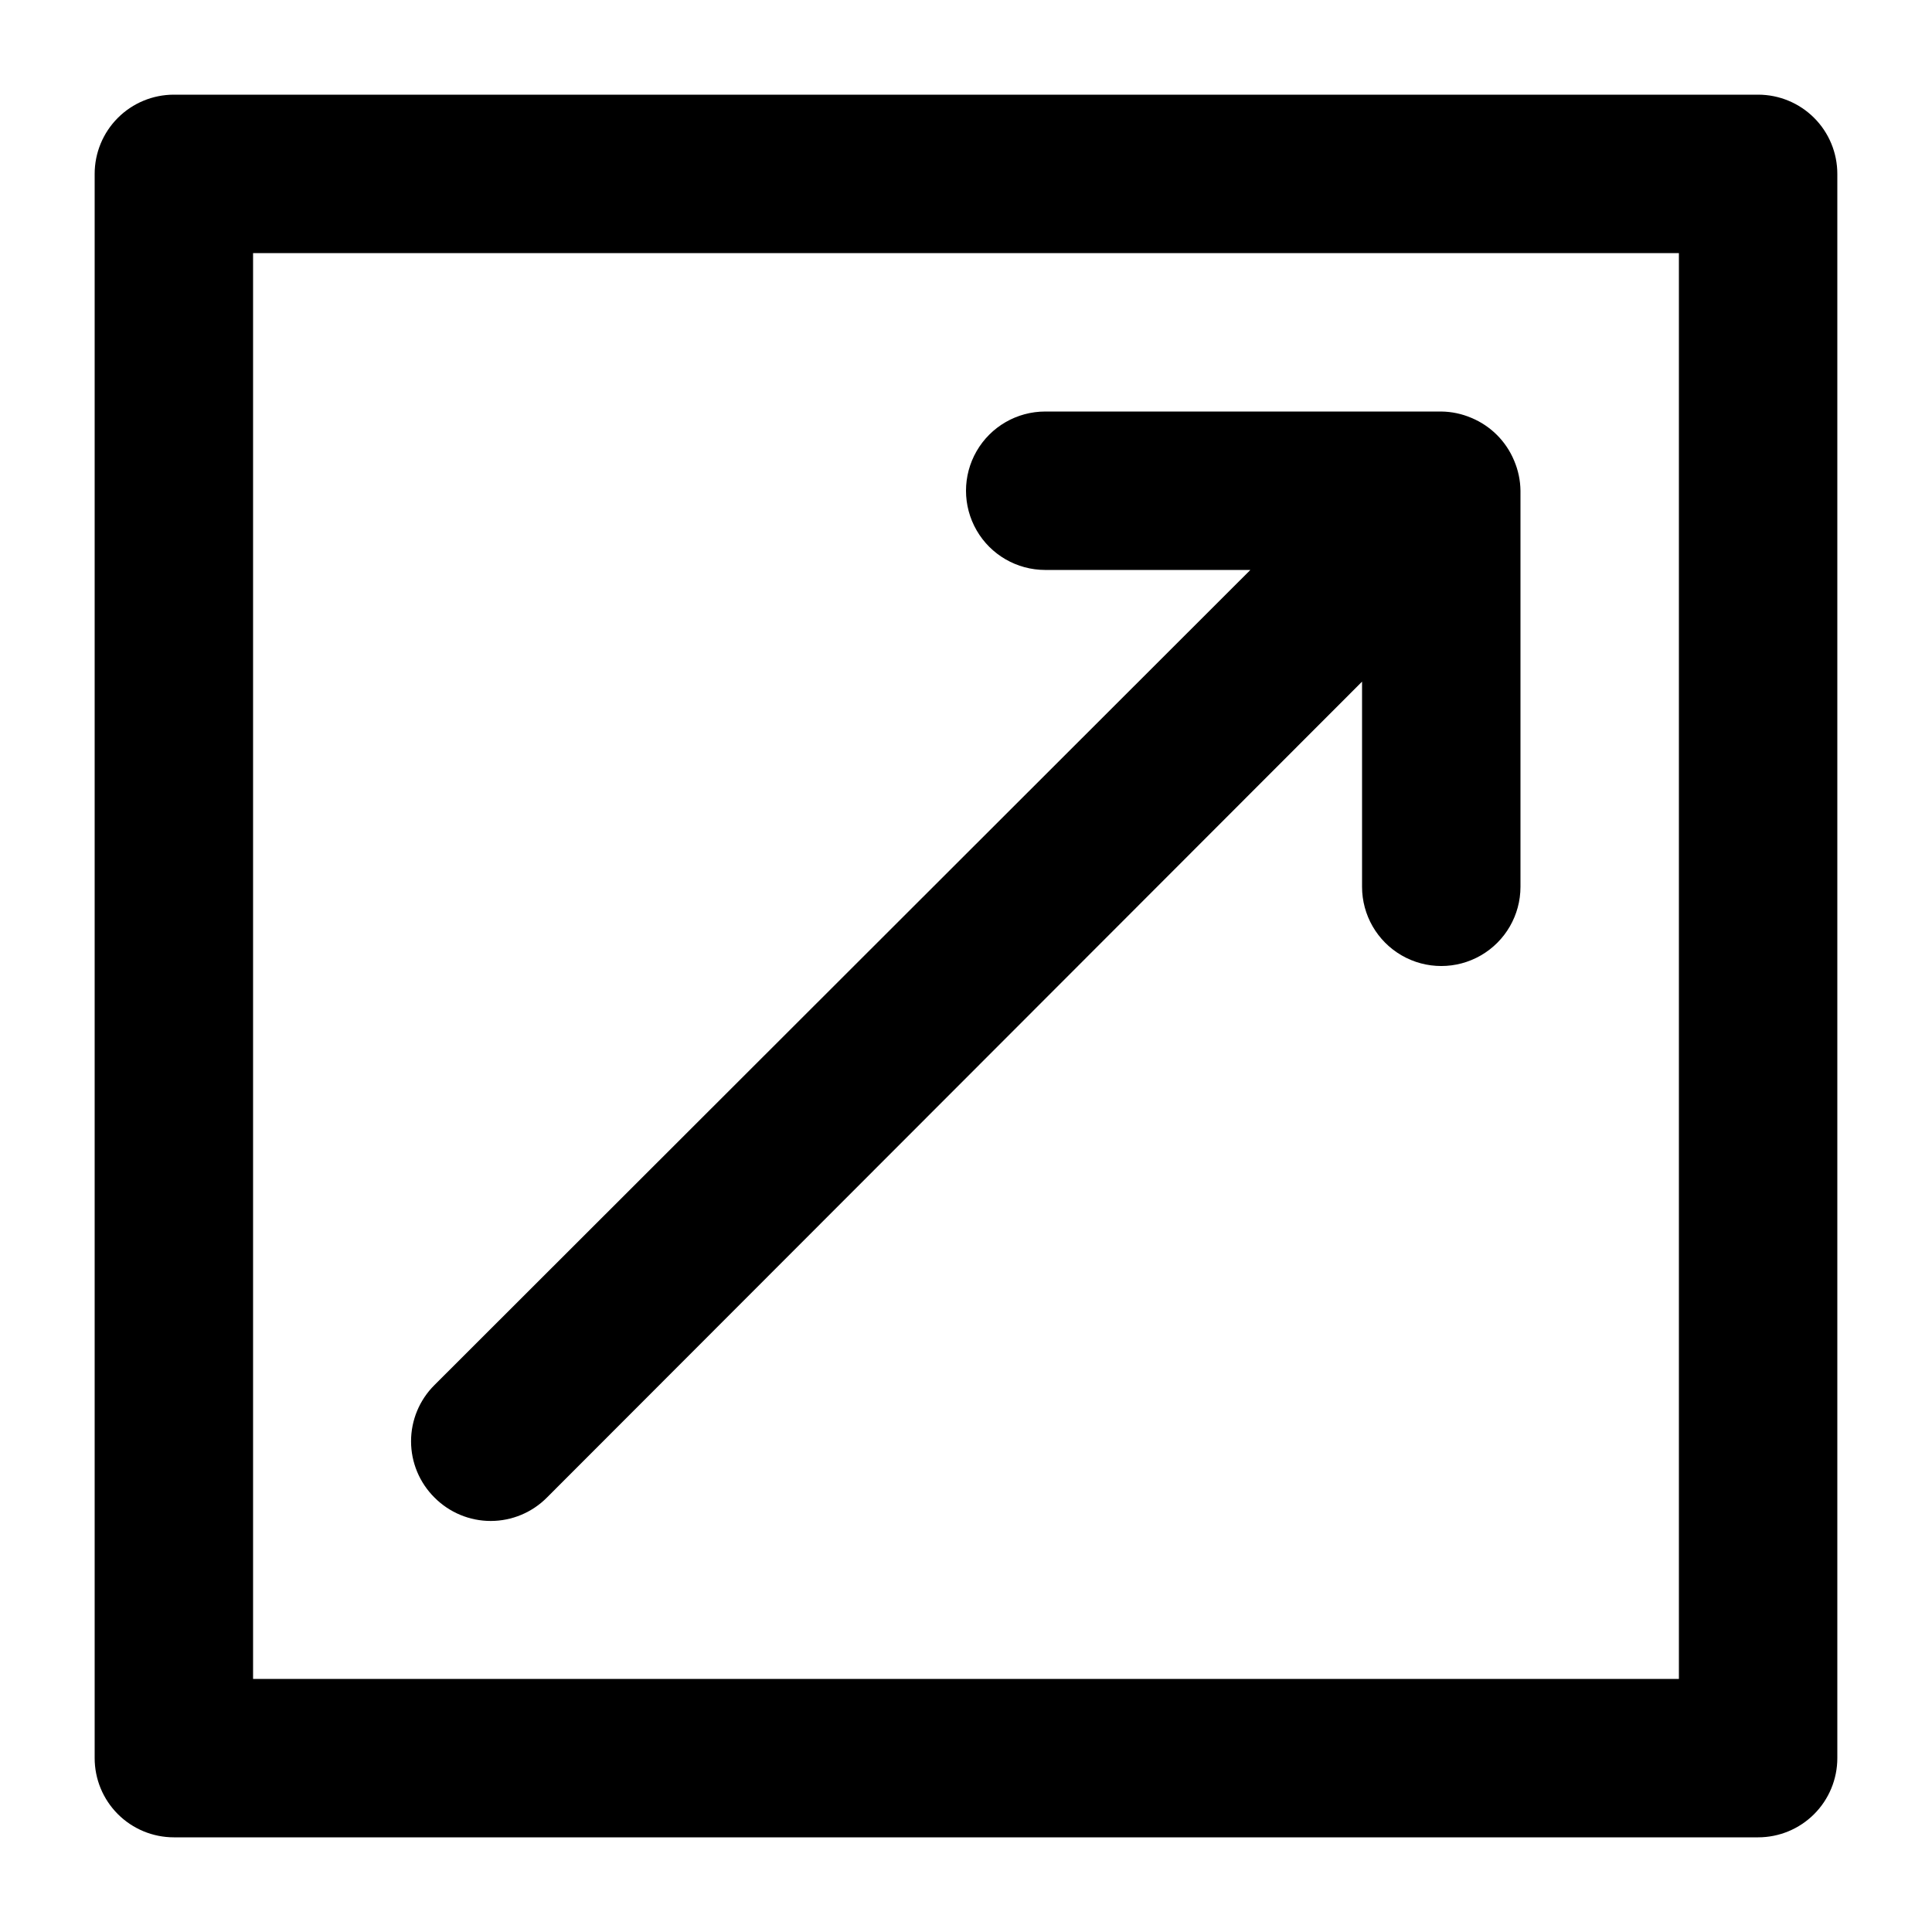
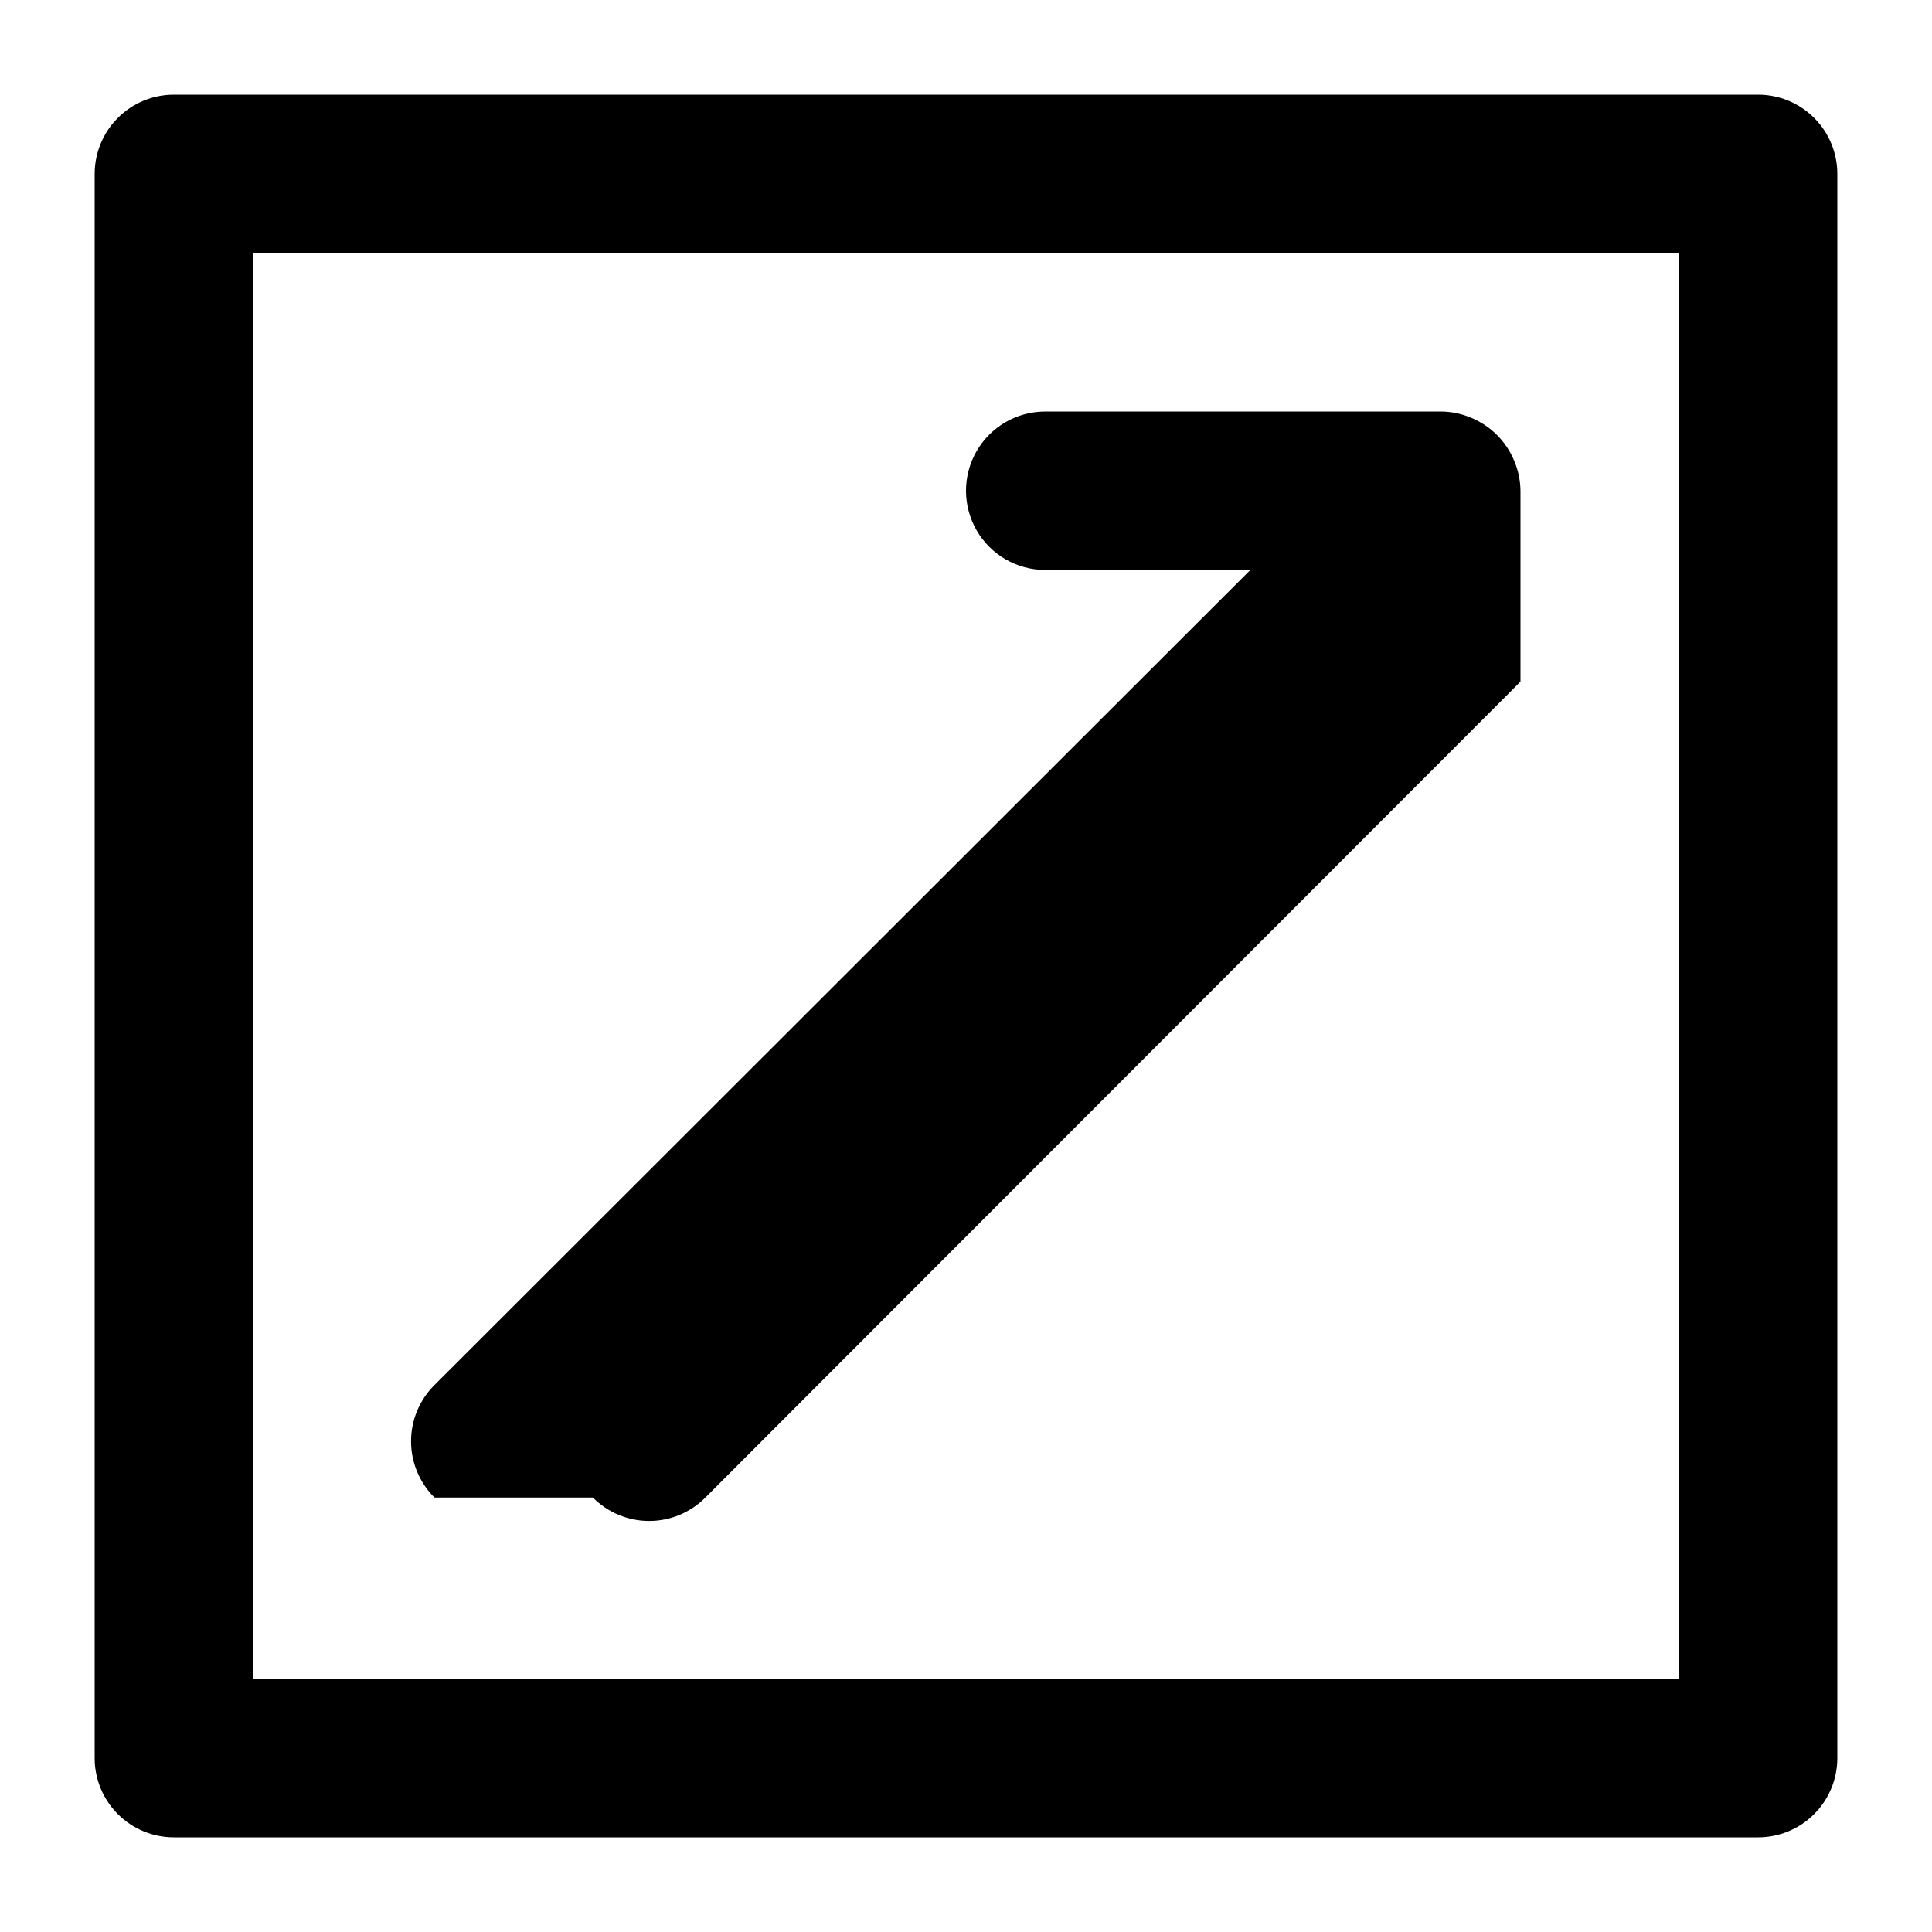
<svg xmlns="http://www.w3.org/2000/svg" fill="#000000" width="800px" height="800px" version="1.1" viewBox="144 144 512 512">
-   <path d="m259.14 540.86c-3.973-3.941-6.207-9.309-6.207-14.906 0-5.594 2.234-10.961 6.207-14.902l216.22-216.01h-54.367c-7.5 0-14.43-4-18.18-10.496-3.75-6.496-3.75-14.496 0-20.992 3.75-6.496 10.68-10.496 18.18-10.496h104.96-0.004c2.746 0.031 5.453 0.602 7.981 1.68 5.129 2.129 9.203 6.207 11.332 11.336 1.078 2.523 1.648 5.234 1.68 7.977v104.96c0 7.5-4 14.43-10.496 18.18-6.492 3.75-14.496 3.75-20.992 0-6.492-3.75-10.496-10.68-10.496-18.18v-54.371l-216.01 216.22c-3.941 3.973-9.305 6.211-14.902 6.211s-10.965-2.238-14.906-6.211zm371.77-350.78v419.84c0 5.57-2.211 10.906-6.148 14.844s-9.273 6.148-14.844 6.148h-419.84c-5.566 0-10.906-2.211-14.844-6.148s-6.148-9.273-6.148-14.844v-419.84c0-5.566 2.211-10.906 6.148-14.844s9.277-6.148 14.844-6.148h419.84c5.57 0 10.906 2.211 14.844 6.148s6.148 9.277 6.148 14.844zm-41.984 20.992h-377.86v377.86h377.86z" />
+   <path d="m259.14 540.86c-3.973-3.941-6.207-9.309-6.207-14.906 0-5.594 2.234-10.961 6.207-14.902l216.22-216.01h-54.367c-7.5 0-14.43-4-18.18-10.496-3.75-6.496-3.75-14.496 0-20.992 3.75-6.496 10.68-10.496 18.18-10.496h104.96-0.004c2.746 0.031 5.453 0.602 7.981 1.68 5.129 2.129 9.203 6.207 11.332 11.336 1.078 2.523 1.648 5.234 1.68 7.977v104.96v-54.371l-216.01 216.22c-3.941 3.973-9.305 6.211-14.902 6.211s-10.965-2.238-14.906-6.211zm371.77-350.78v419.84c0 5.57-2.211 10.906-6.148 14.844s-9.273 6.148-14.844 6.148h-419.84c-5.566 0-10.906-2.211-14.844-6.148s-6.148-9.273-6.148-14.844v-419.84c0-5.566 2.211-10.906 6.148-14.844s9.277-6.148 14.844-6.148h419.84c5.57 0 10.906 2.211 14.844 6.148s6.148 9.277 6.148 14.844zm-41.984 20.992h-377.86v377.86h377.86z" />
</svg>